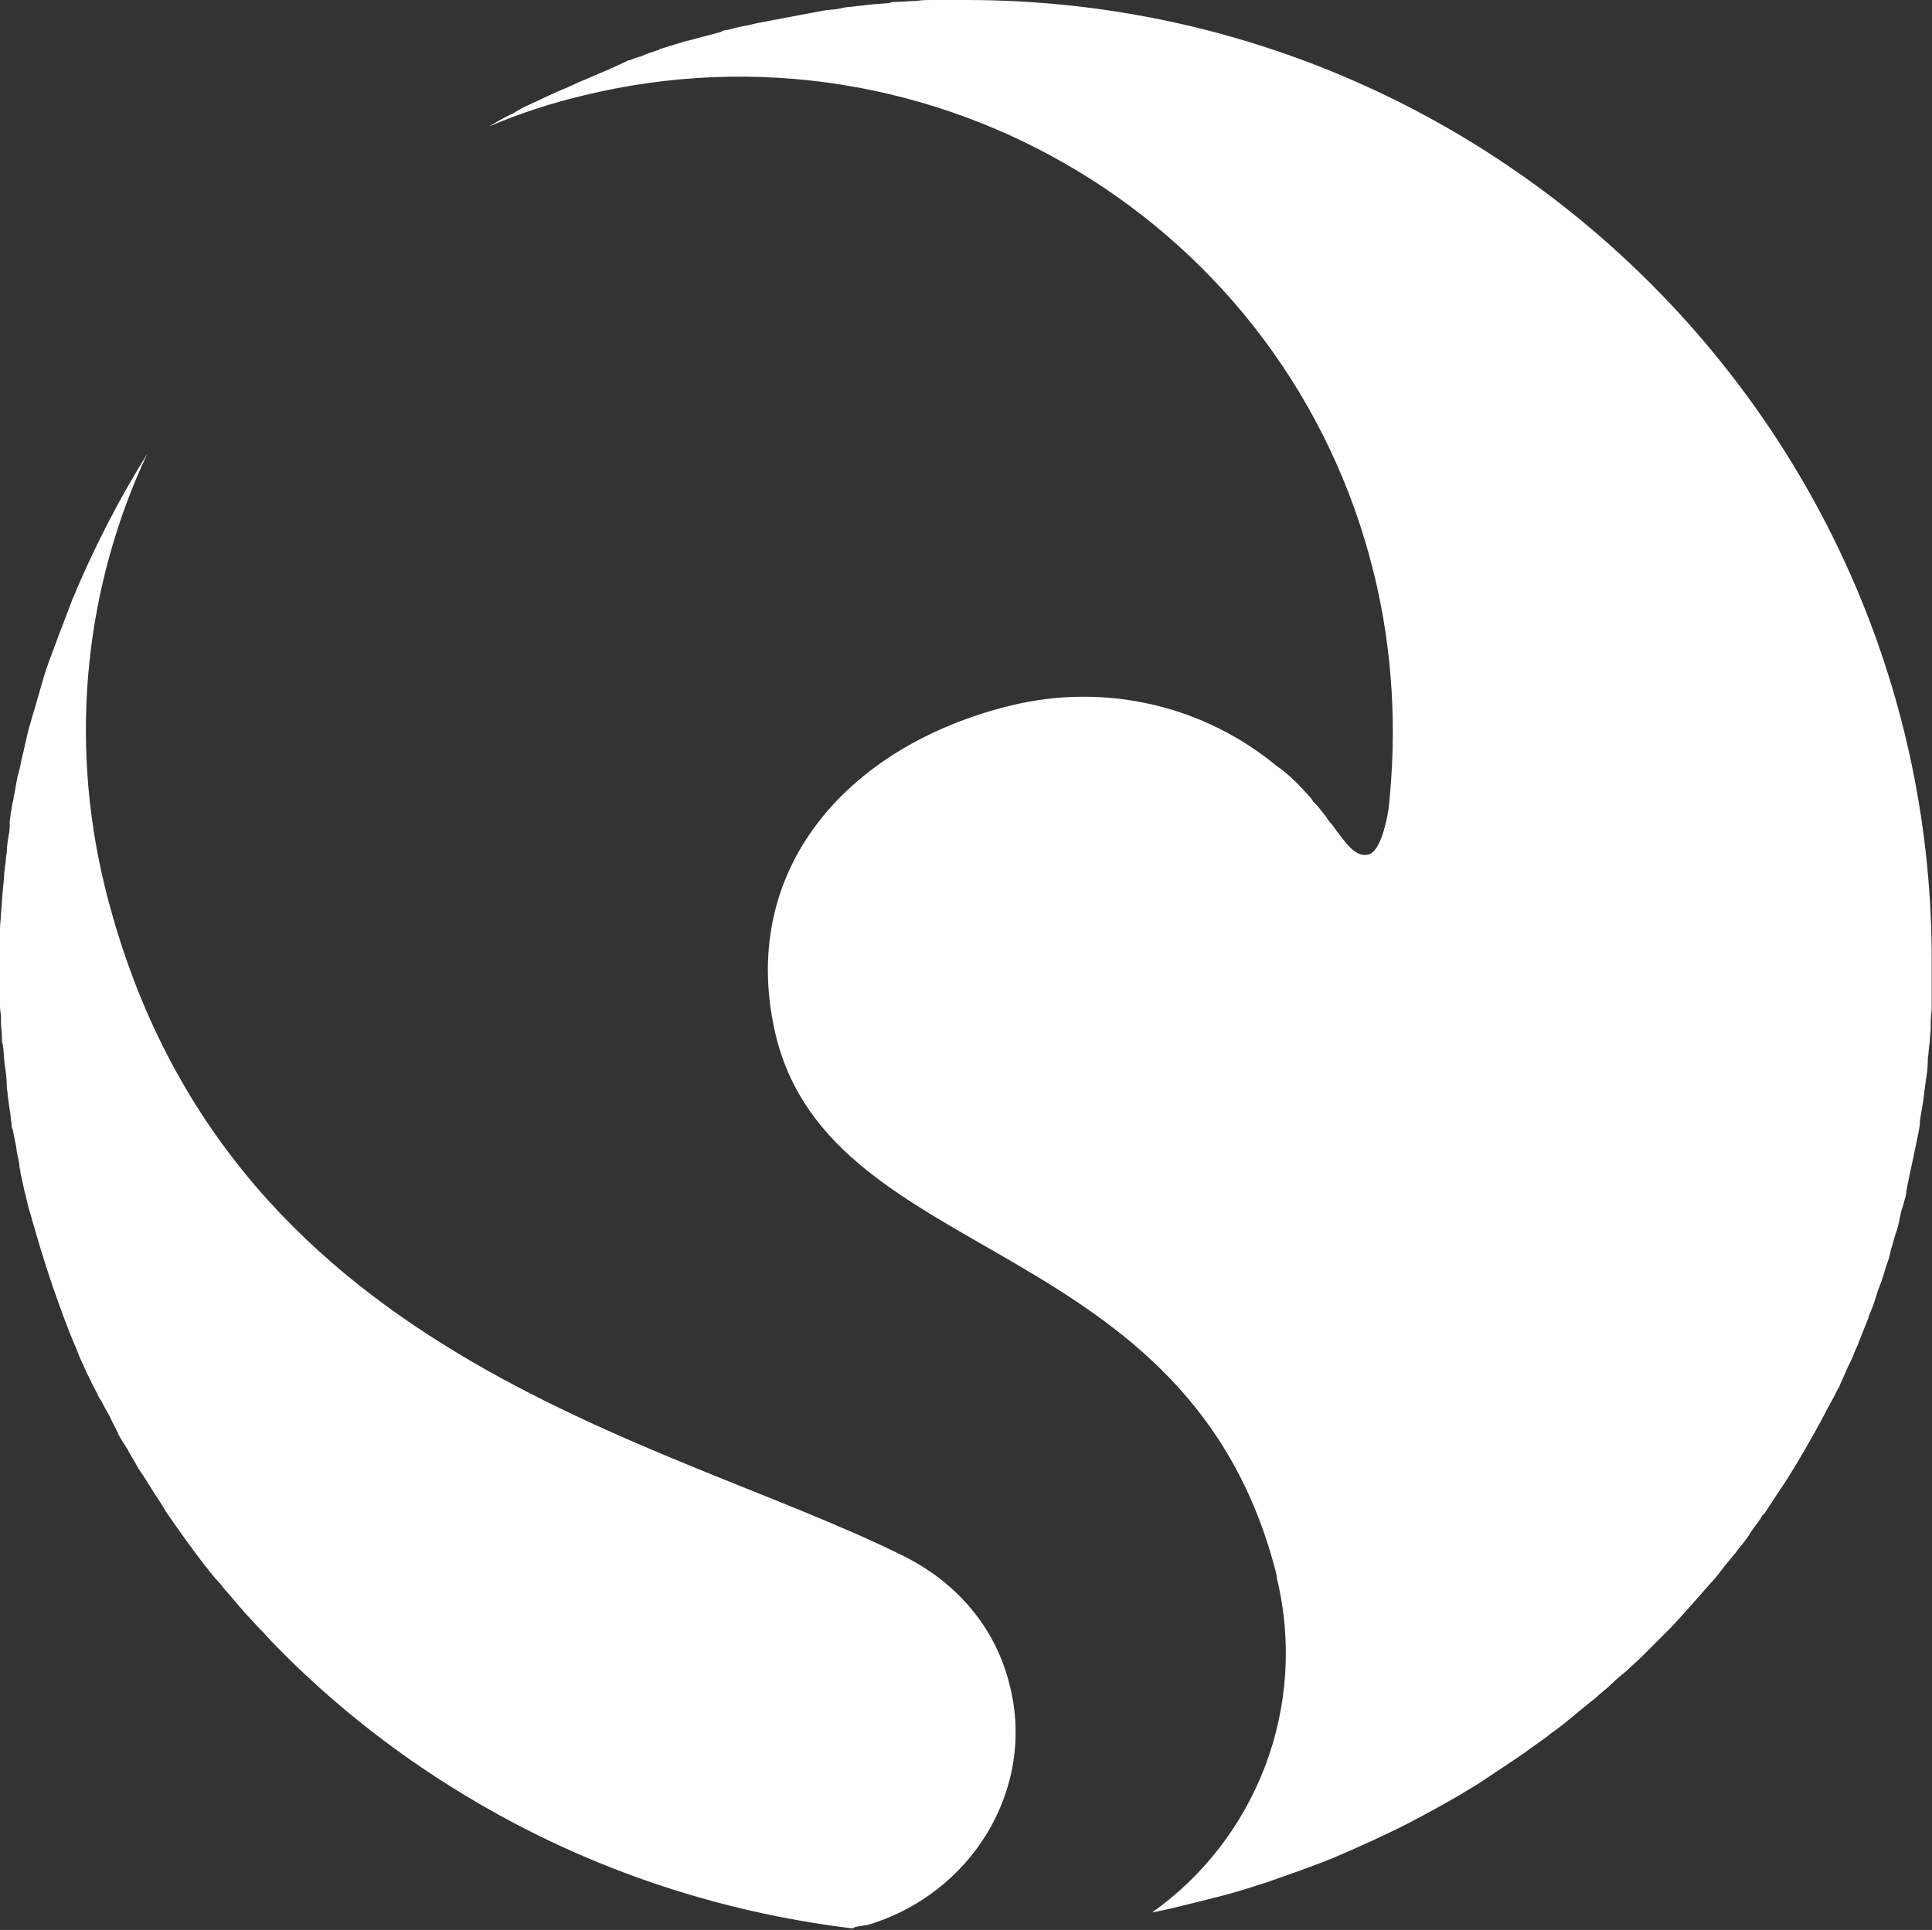
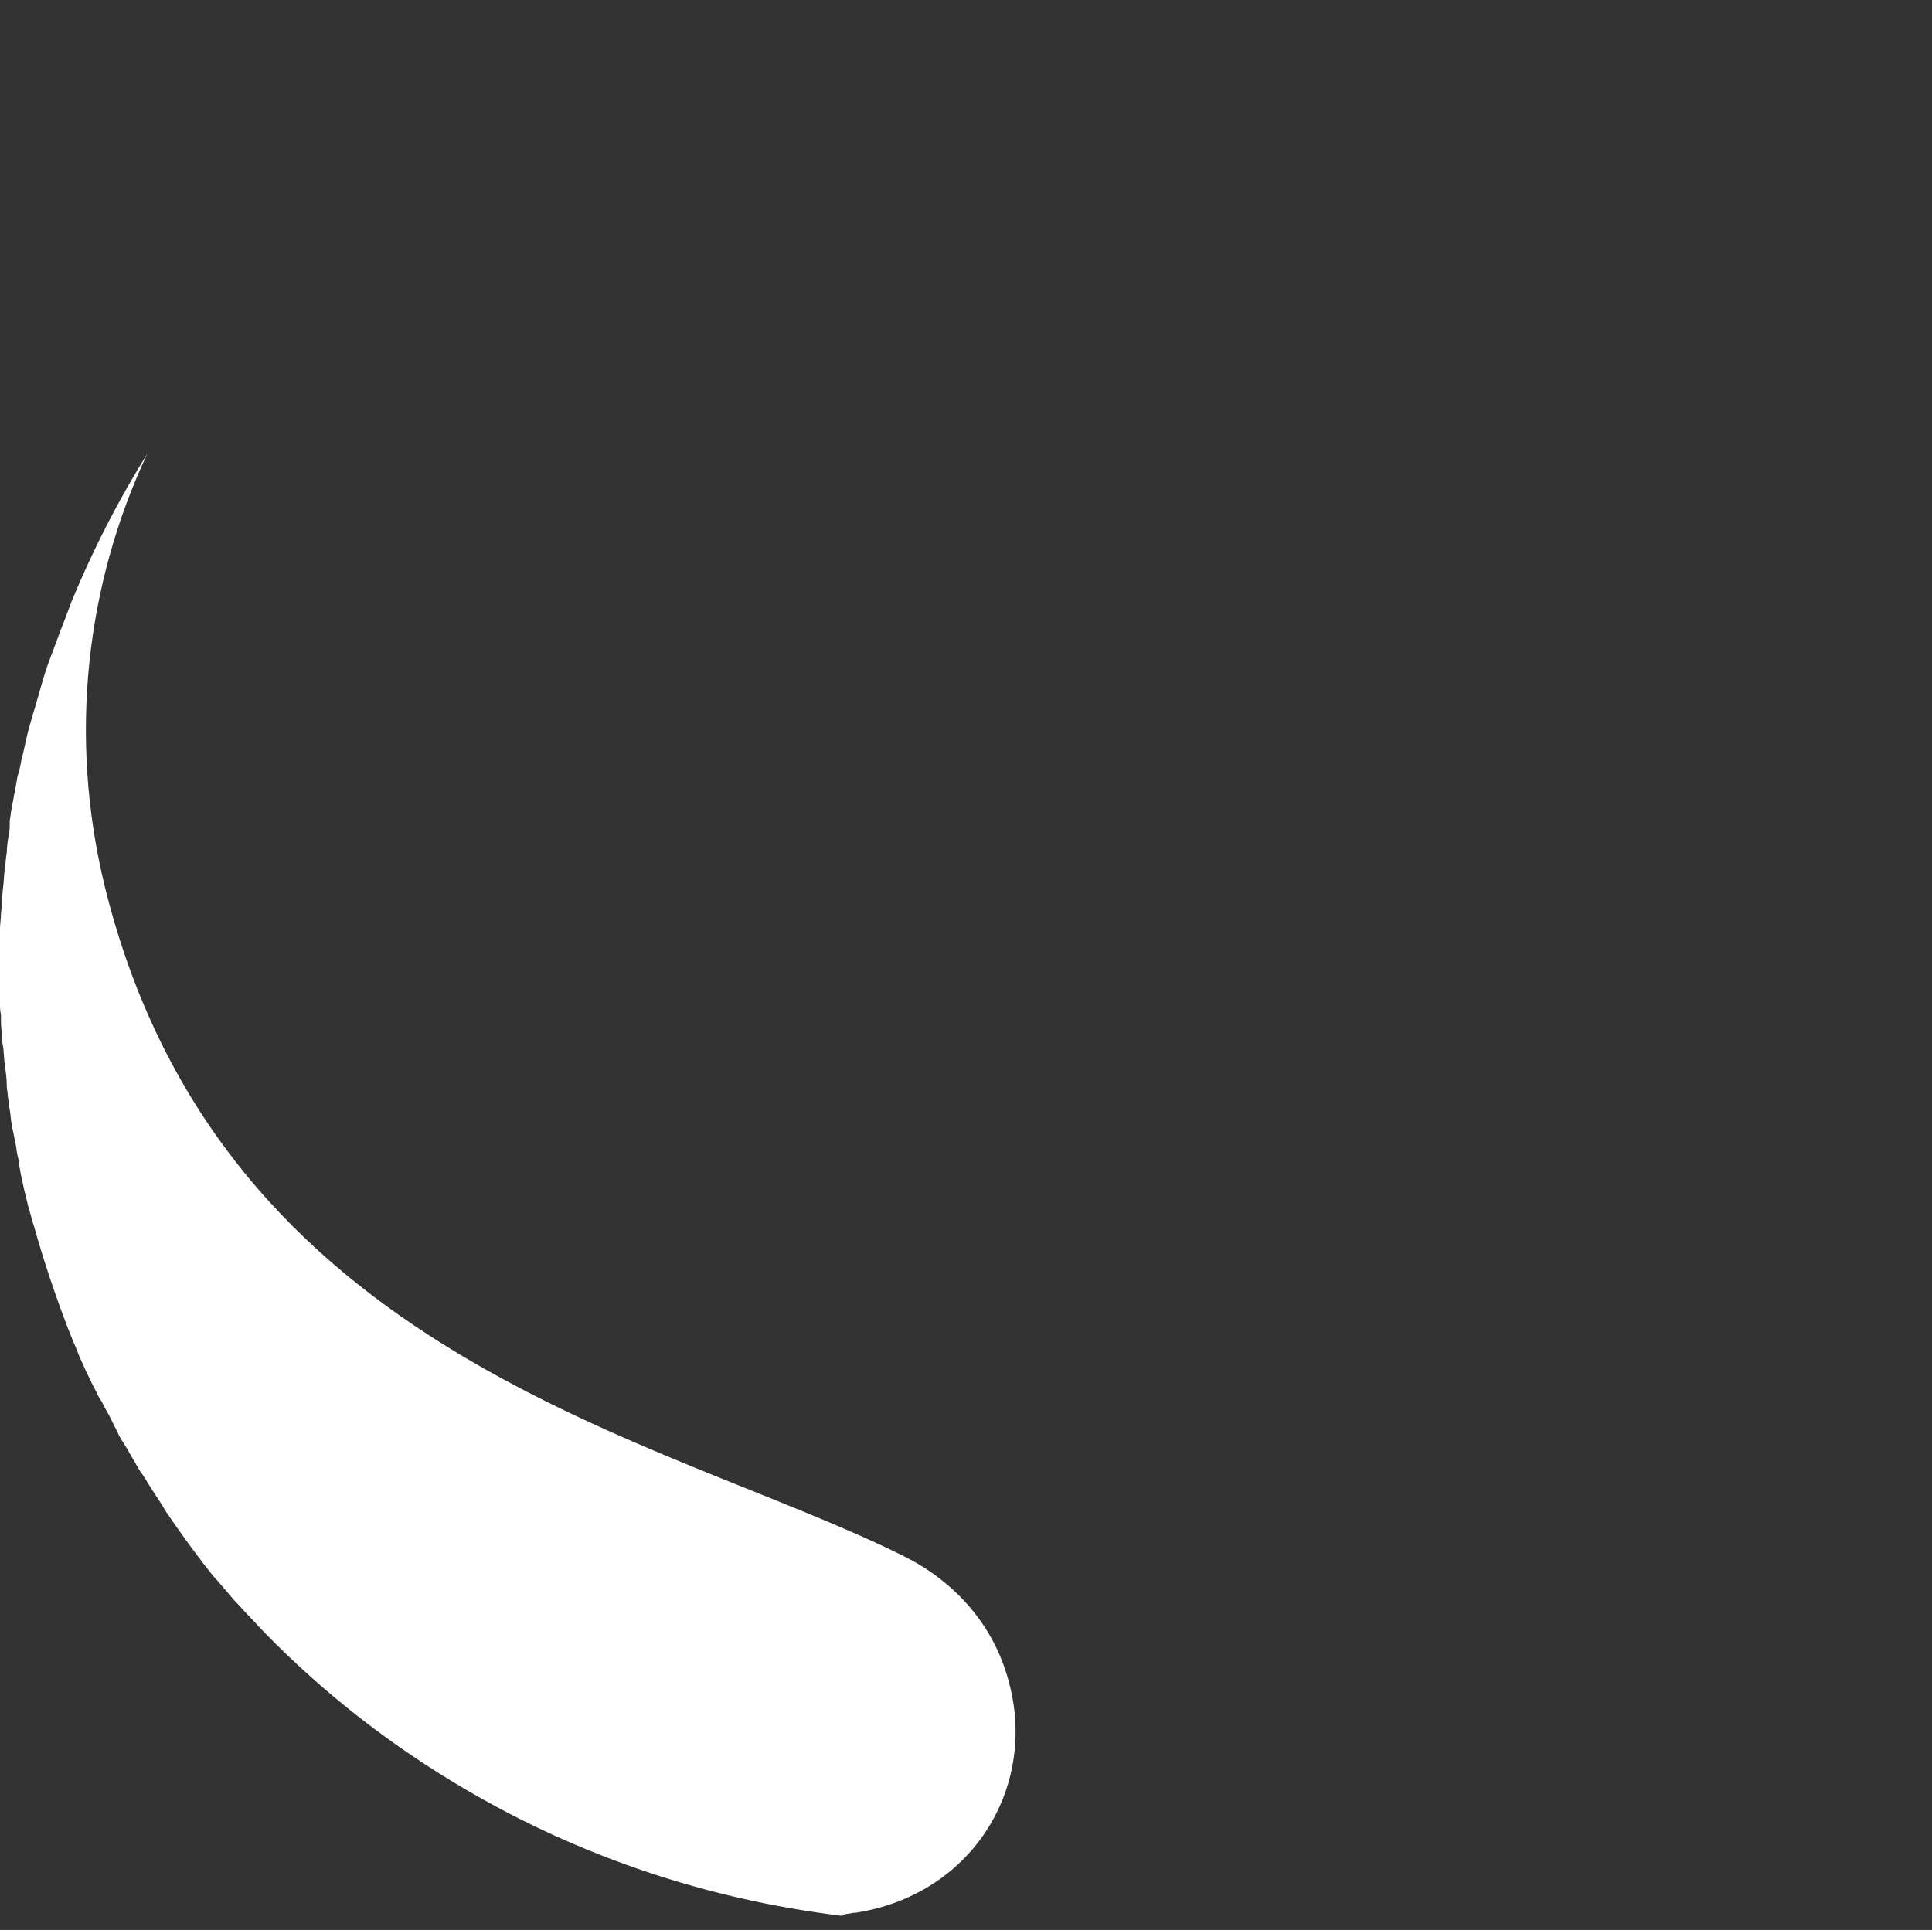
<svg xmlns="http://www.w3.org/2000/svg" version="1.1" id="Calque_4" x="0px" y="0px" viewBox="-0.1 246.5 595.8 595.3" enable-background="new -0.1 246.5 595.8 595.3" xml:space="preserve">
  <rect x="-0.1" y="246.5" width="595.8" height="595.3" fill="#333333" stroke="none" />
  <g>
    <g>
-       <path fill="#FFFFFF" d="M311.3,766.4c-4.5-18.5-17-32.1-32.7-39.9C204.4,689.5,68,665.4,32.2,519.9    c-11.3-46.4-5.7-93.3,13.1-133.4c-8.9,14.3-16.7,29.5-23.2,45.2c-0.6,1.5-1.2,3.3-1.8,4.8c-1.2,3-2.4,6.3-3.6,9.5    c-0.6,1.5-1.2,3.3-1.8,4.8c-1.2,3.3-2.1,6.5-3,9.8c-0.6,1.8-0.9,3.3-1.5,5.1c-0.6,1.8-0.9,3.3-1.5,5.1c-0.9,3.3-1.5,6.8-2.4,10.1    c-0.3,1.8-0.6,3.3-1.2,5.1c-0.3,1.8-0.6,3.3-0.9,5.1c-0.3,0.9-0.3,2.1-0.6,3c-0.3,1.2-0.3,2.1-0.6,3.3c0,0.9-0.3,1.8-0.3,2.7    c0,1.5,0,2.7-0.3,3.9c-0.3,1.8-0.6,3.6-0.6,5.4c-0.3,1.5-0.3,3-0.6,4.8c-0.3,2.1-0.3,4.5-0.6,6.5c-0.3,2.7-0.3,5.1-0.6,7.7    c0,1.5-0.3,3-0.3,4.8c0,0.3,0,0.6,0,0.9c0,1.5,0,3.3,0,4.8c0,1.8,0,3.9,0,5.7c0,2.4,0,4.8,0,7.1c0,1.5,0,2.7,0,4.2    c0,1.2,0,2.4,0.3,3.6c0,0.6,0,1.5,0,2.1c0,1.8,0.3,3.3,0.3,5.1c0,0.6,0,1.5,0.3,2.1c0.3,2.1,0.3,4.2,0.6,6.3    c0.3,2.1,0.6,4.2,0.6,6.5c0,0.9,0.3,1.8,0.3,3c0.3,1.5,0.3,2.7,0.6,4.2s0.3,3,0.6,4.5c0,0.6,0,1.2,0.3,1.5c0.3,1.5,0.6,3,0.9,4.5    c0.3,1.2,0.3,2.4,0.6,3.6c0.3,1.2,0.6,2.4,0.6,3.6c0.3,0.9,0.3,2.1,0.6,3c0.3,1.5,0.6,2.7,0.9,4.2c0.6,2.1,0.9,3.9,1.5,6    c0.6,1.8,0.9,3.3,1.5,5.1c3,10.7,6.5,21.1,10.4,31.3c0.6,1.5,1.2,3,1.8,4.5c0.9,1.8,1.5,3.9,2.4,5.7c0.9,1.8,1.5,3.6,2.4,5.1    c0,0.3,0.3,0.6,0.3,0.6c0.6,1.5,1.5,3,2.1,4.2c0.3,0.9,0.9,1.8,1.5,2.7c0.6,1.2,1.2,2.4,2.1,3.9c0.9,1.8,1.8,3.6,2.7,5.4    c0.6,1.5,1.5,2.7,2.4,4.2c0.3,0.6,0.9,1.2,1.2,2.1c0.6,0.9,1.2,2.1,1.8,3c0.6,1.2,1.5,2.7,2.4,3.9c1.2,1.8,2.4,3.9,3.6,5.7    c1.2,1.8,2.4,3.6,3.6,5.7c3.9,5.7,7.7,11,11.6,16.1c1.5,1.8,2.7,3.6,4.2,5.1c1.2,1.2,2.1,2.7,3.3,3.9c1.8,2.1,3.6,4.2,5.4,6.3    c1.5,1.5,3,3.3,4.5,4.8s3,3.3,4.5,4.8c18.5,19,39.6,35.4,62.6,48.8c34.5,20.2,73.6,33.6,115.3,38.7c0.3,0,0.6,0,0.9-0.3    c0.6-0.3,1.8-0.3,3-0.6c0.3,0,0.6,0,0.6,0C299.4,831,319.4,798.5,311.3,766.4z" />
+       <path fill="#FFFFFF" d="M311.3,766.4c-4.5-18.5-17-32.1-32.7-39.9C204.4,689.5,68,665.4,32.2,519.9    c-11.3-46.4-5.7-93.3,13.1-133.4c-8.9,14.3-16.7,29.5-23.2,45.2c-0.6,1.5-1.2,3.3-1.8,4.8c-1.2,3-2.4,6.3-3.6,9.5    c-0.6,1.5-1.2,3.3-1.8,4.8c-1.2,3.3-2.1,6.5-3,9.8c-0.6,1.8-0.9,3.3-1.5,5.1c-0.6,1.8-0.9,3.3-1.5,5.1c-0.9,3.3-1.5,6.8-2.4,10.1    c-0.3,1.8-0.6,3.3-1.2,5.1c-0.3,1.8-0.6,3.3-0.9,5.1c-0.3,0.9-0.3,2.1-0.6,3c-0.3,1.2-0.3,2.1-0.6,3.3c0,0.9-0.3,1.8-0.3,2.7    c0,1.5,0,2.7-0.3,3.9c-0.3,1.8-0.6,3.6-0.6,5.4c-0.3,1.5-0.3,3-0.6,4.8c-0.3,2.1-0.3,4.5-0.6,6.5c-0.3,2.7-0.3,5.1-0.6,7.7    c0,1.5-0.3,3-0.3,4.8c0,0.3,0,0.6,0,0.9c0,1.5,0,3.3,0,4.8c0,1.8,0,3.9,0,5.7c0,2.4,0,4.8,0,7.1c0,1.5,0,2.7,0,4.2    c0,1.2,0,2.4,0.3,3.6c0,0.6,0,1.5,0,2.1c0,1.8,0.3,3.3,0.3,5.1c0,0.6,0,1.5,0.3,2.1c0.3,2.1,0.3,4.2,0.6,6.3    c0.3,2.1,0.6,4.2,0.6,6.5c0,0.9,0.3,1.8,0.3,3c0.3,1.5,0.3,2.7,0.6,4.2s0.3,3,0.6,4.5c0,0.6,0,1.2,0.3,1.5c0.3,1.5,0.6,3,0.9,4.5    c0.3,1.2,0.3,2.4,0.6,3.6c0.3,1.2,0.6,2.4,0.6,3.6c0.3,0.9,0.3,2.1,0.6,3c0.3,1.5,0.6,2.7,0.9,4.2c0.6,2.1,0.9,3.9,1.5,6    c0.6,1.8,0.9,3.3,1.5,5.1c3,10.7,6.5,21.1,10.4,31.3c0.6,1.5,1.2,3,1.8,4.5c0.9,1.8,1.5,3.9,2.4,5.7c0.9,1.8,1.5,3.6,2.4,5.1    c0,0.3,0.3,0.6,0.3,0.6c0.6,1.5,1.5,3,2.1,4.2c0.3,0.9,0.9,1.8,1.5,2.7c0.6,1.2,1.2,2.4,2.1,3.9c0.9,1.8,1.8,3.6,2.7,5.4    c0.6,1.5,1.5,2.7,2.4,4.2c0.3,0.6,0.9,1.2,1.2,2.1c0.6,0.9,1.2,2.1,1.8,3c0.6,1.2,1.5,2.7,2.4,3.9c1.2,1.8,2.4,3.9,3.6,5.7    c1.2,1.8,2.4,3.6,3.6,5.7c3.9,5.7,7.7,11,11.6,16.1c1.5,1.8,2.7,3.6,4.2,5.1c1.8,2.1,3.6,4.2,5.4,6.3    c1.5,1.5,3,3.3,4.5,4.8s3,3.3,4.5,4.8c18.5,19,39.6,35.4,62.6,48.8c34.5,20.2,73.6,33.6,115.3,38.7c0.3,0,0.6,0,0.9-0.3    c0.6-0.3,1.8-0.3,3-0.6c0.3,0,0.6,0,0.6,0C299.4,831,319.4,798.5,311.3,766.4z" />
    </g>
  </g>
  <g>
    <g>
-       <path fill="#FFFFFF" d="M297.9,246.5c-2.1,0-4.5,0-6.5,0c-1.2,0-2.4,0-3.6,0c-1.8,0-3.6,0-5.4,0.3c-2.1,0-4.2,0.3-6.3,0.3    c-0.6,0-1.2,0-1.8,0.3c-2.4,0.3-4.5,0.3-6.8,0.6c-1.8,0.3-3.3,0.3-5.1,0.6c-1.2,0-2.4,0.3-3.9,0.6s-3.3,0.3-4.8,0.6    s-3.3,0.6-4.8,0.9c-3.3,0.6-6.3,1.2-9.5,1.8c-1.5,0.3-3.3,0.6-4.8,0.9c-1.8,0.3-3.6,0.9-5.7,1.2c-1.8,0.3-3.3,0.9-5.1,1.2    c-0.6,0-1.2,0.3-1.8,0.6c-3,0.9-6,1.5-8.9,2.4c-0.3,0-0.9,0.3-1.5,0.3c-2.7,0.9-5.1,1.5-7.7,2.4c-0.3,0-0.6,0-0.6,0.3    c-1.8,0.6-3.9,1.2-5.7,2.1c-0.3,0-0.9,0.3-1.2,0.3c-0.9,0.3-1.5,0.6-2.4,0.9h-0.3c-1.8,0.9-3.3,1.5-5.1,2.4c-0.3,0-0.3,0-0.6,0.3    c-0.6,0.3-0.9,0.3-1.5,0.6c-2.1,0.9-4.2,1.8-6.3,2.7c-2.4,0.9-4.5,2.1-6.8,3c-0.3,0-0.6,0.3-0.6,0.3c-0.3,0-0.6,0.3-0.9,0.3    c-1.2,0.6-2.7,1.2-3.9,1.8c-1.8,0.9-3.3,1.5-5.1,2.4c-1.5,0.6-3,1.5-4.5,2.4c-0.3,0.3-0.6,0.3-1.2,0.6c-2.4,1.2-4.5,2.4-6.5,3.6    c9.2-3.9,18.8-7.1,28.9-9.5c108.1-26.5,217.5,39.3,244,147.4c6,24.4,7.1,49.1,4.5,72.7c-0.9,5.7-3,13.4-6.3,14    c-3.9,0.9-6.8-3.3-11.3-9.5l-0.3-0.3c-0.6-0.6-0.9-1.2-1.5-2.1c-0.6-0.6-0.9-1.2-1.5-1.8c-0.6-0.9-1.2-1.5-2.1-2.4    c0,0,0,0-0.3-0.3c0-0.3-0.3-0.3-0.3-0.6c-3.9-4.5-7.4-8-11-10.4c-22-18.2-52.2-25.9-82.2-18.5c-50.6,12.5-84.3,51.2-72.1,101.9    c17.6,71.5,127.8,60.2,154.4,166.3v0.3l0,0c0,0,0,0,0,0.3s0,0,0,0c9.8,40.2-6.5,80.8-38.4,103.4c4.8-0.9,9.5-2.1,14.3-3.3    c2.4-0.6,4.8-1.2,7.1-1.8c4.8-1.2,9.2-2.7,14-4.2c6.8-2.4,13.7-4.8,20.2-7.4c7.7-3.3,15.5-6.8,23.2-10.7c5.7-3,11.3-6,16.7-9.2    c1.8-1.2,3.6-2.1,5.4-3.3c1.8-1.2,3.6-2.4,5.4-3.6c1.8-1.2,3.6-2.4,5.4-3.6c1.8-1.2,3.6-2.4,5.1-3.6c1.8-1.2,3.3-2.4,5.1-3.6    c0,0,0,0,0.3-0.3c1.5-1.2,3.3-2.4,4.8-3.6c3.3-2.7,6.5-5.4,9.8-8c1.5-1.5,3.3-2.7,4.8-4.2c1.5-1.5,3-2.7,4.8-4.2    c1.5-1.5,3-2.7,4.5-4.2c0,0,0.3,0,0.3-0.3c1.5-1.5,3-3,4.5-4.5c1.5-1.5,3-3,4.5-4.5c4.2-4.5,8.3-9.2,12.5-14    c1.5-1.5,2.7-3.3,3.9-4.8c0.9-1.2,1.8-2.1,2.7-3.3c0.9-0.9,1.5-2.1,2.4-3c1.2-1.5,2.1-2.7,3-4.2c0.9-1.5,2.1-2.7,3-4.2    c0.3-0.6,0.6-1.2,1.2-1.5c0.9-1.5,1.8-2.7,2.7-4.2c1.2-1.8,2.4-3.6,3.6-5.4c5.1-8,9.8-16.4,14.3-25c0.9-1.5,1.5-3,2.4-4.5    c0.6-1.5,1.5-3.3,2.1-4.8c0.6-1.5,1.5-3,2.1-4.5c0.6-1.8,1.5-3.3,2.1-5.1c0.9-2.4,1.8-4.5,2.7-6.8v-0.3c0.9-2.1,1.8-4.2,2.4-6.5    c0.6-2.1,1.5-3.9,2.1-6c0.3-0.9,0.6-1.8,0.9-3c0.6-1.5,1.2-3.3,1.5-5.1c0.6-1.8,0.9-3.3,1.5-5.1c0.6-1.5,0.9-3,1.2-4.5    c0-0.6,0.3-0.9,0.3-1.5c0.3-1.5,0.9-2.7,1.2-4.2c0.3-0.9,0.6-2.1,0.6-3c0.3-1.5,0.6-3,0.9-4.5c0.9-4.2,1.8-8.3,2.7-12.8    c0.3-1.5,0.6-3,0.6-4.5c0.3-1.8,0.6-3.6,0.9-5.4c0.3-1.5,0.3-3,0.6-4.5c0-0.9,0.3-1.5,0.3-2.4c0.3-1.8,0.6-3.9,0.6-6    c0-0.3,0-0.3,0-0.6c0.3-1.8,0.3-3.6,0.6-5.1c0-1.5,0.3-3,0.3-4.5c0-0.6,0-1.2,0-1.8c0-1.5,0.3-3,0.3-4.5c0-0.9,0-2.1,0-3    c0-1.5,0-3,0-4.5c0-2.4,0-4.5,0-6.8C595.9,379.9,462.4,246.5,297.9,246.5z" />
-     </g>
+       </g>
  </g>
</svg>